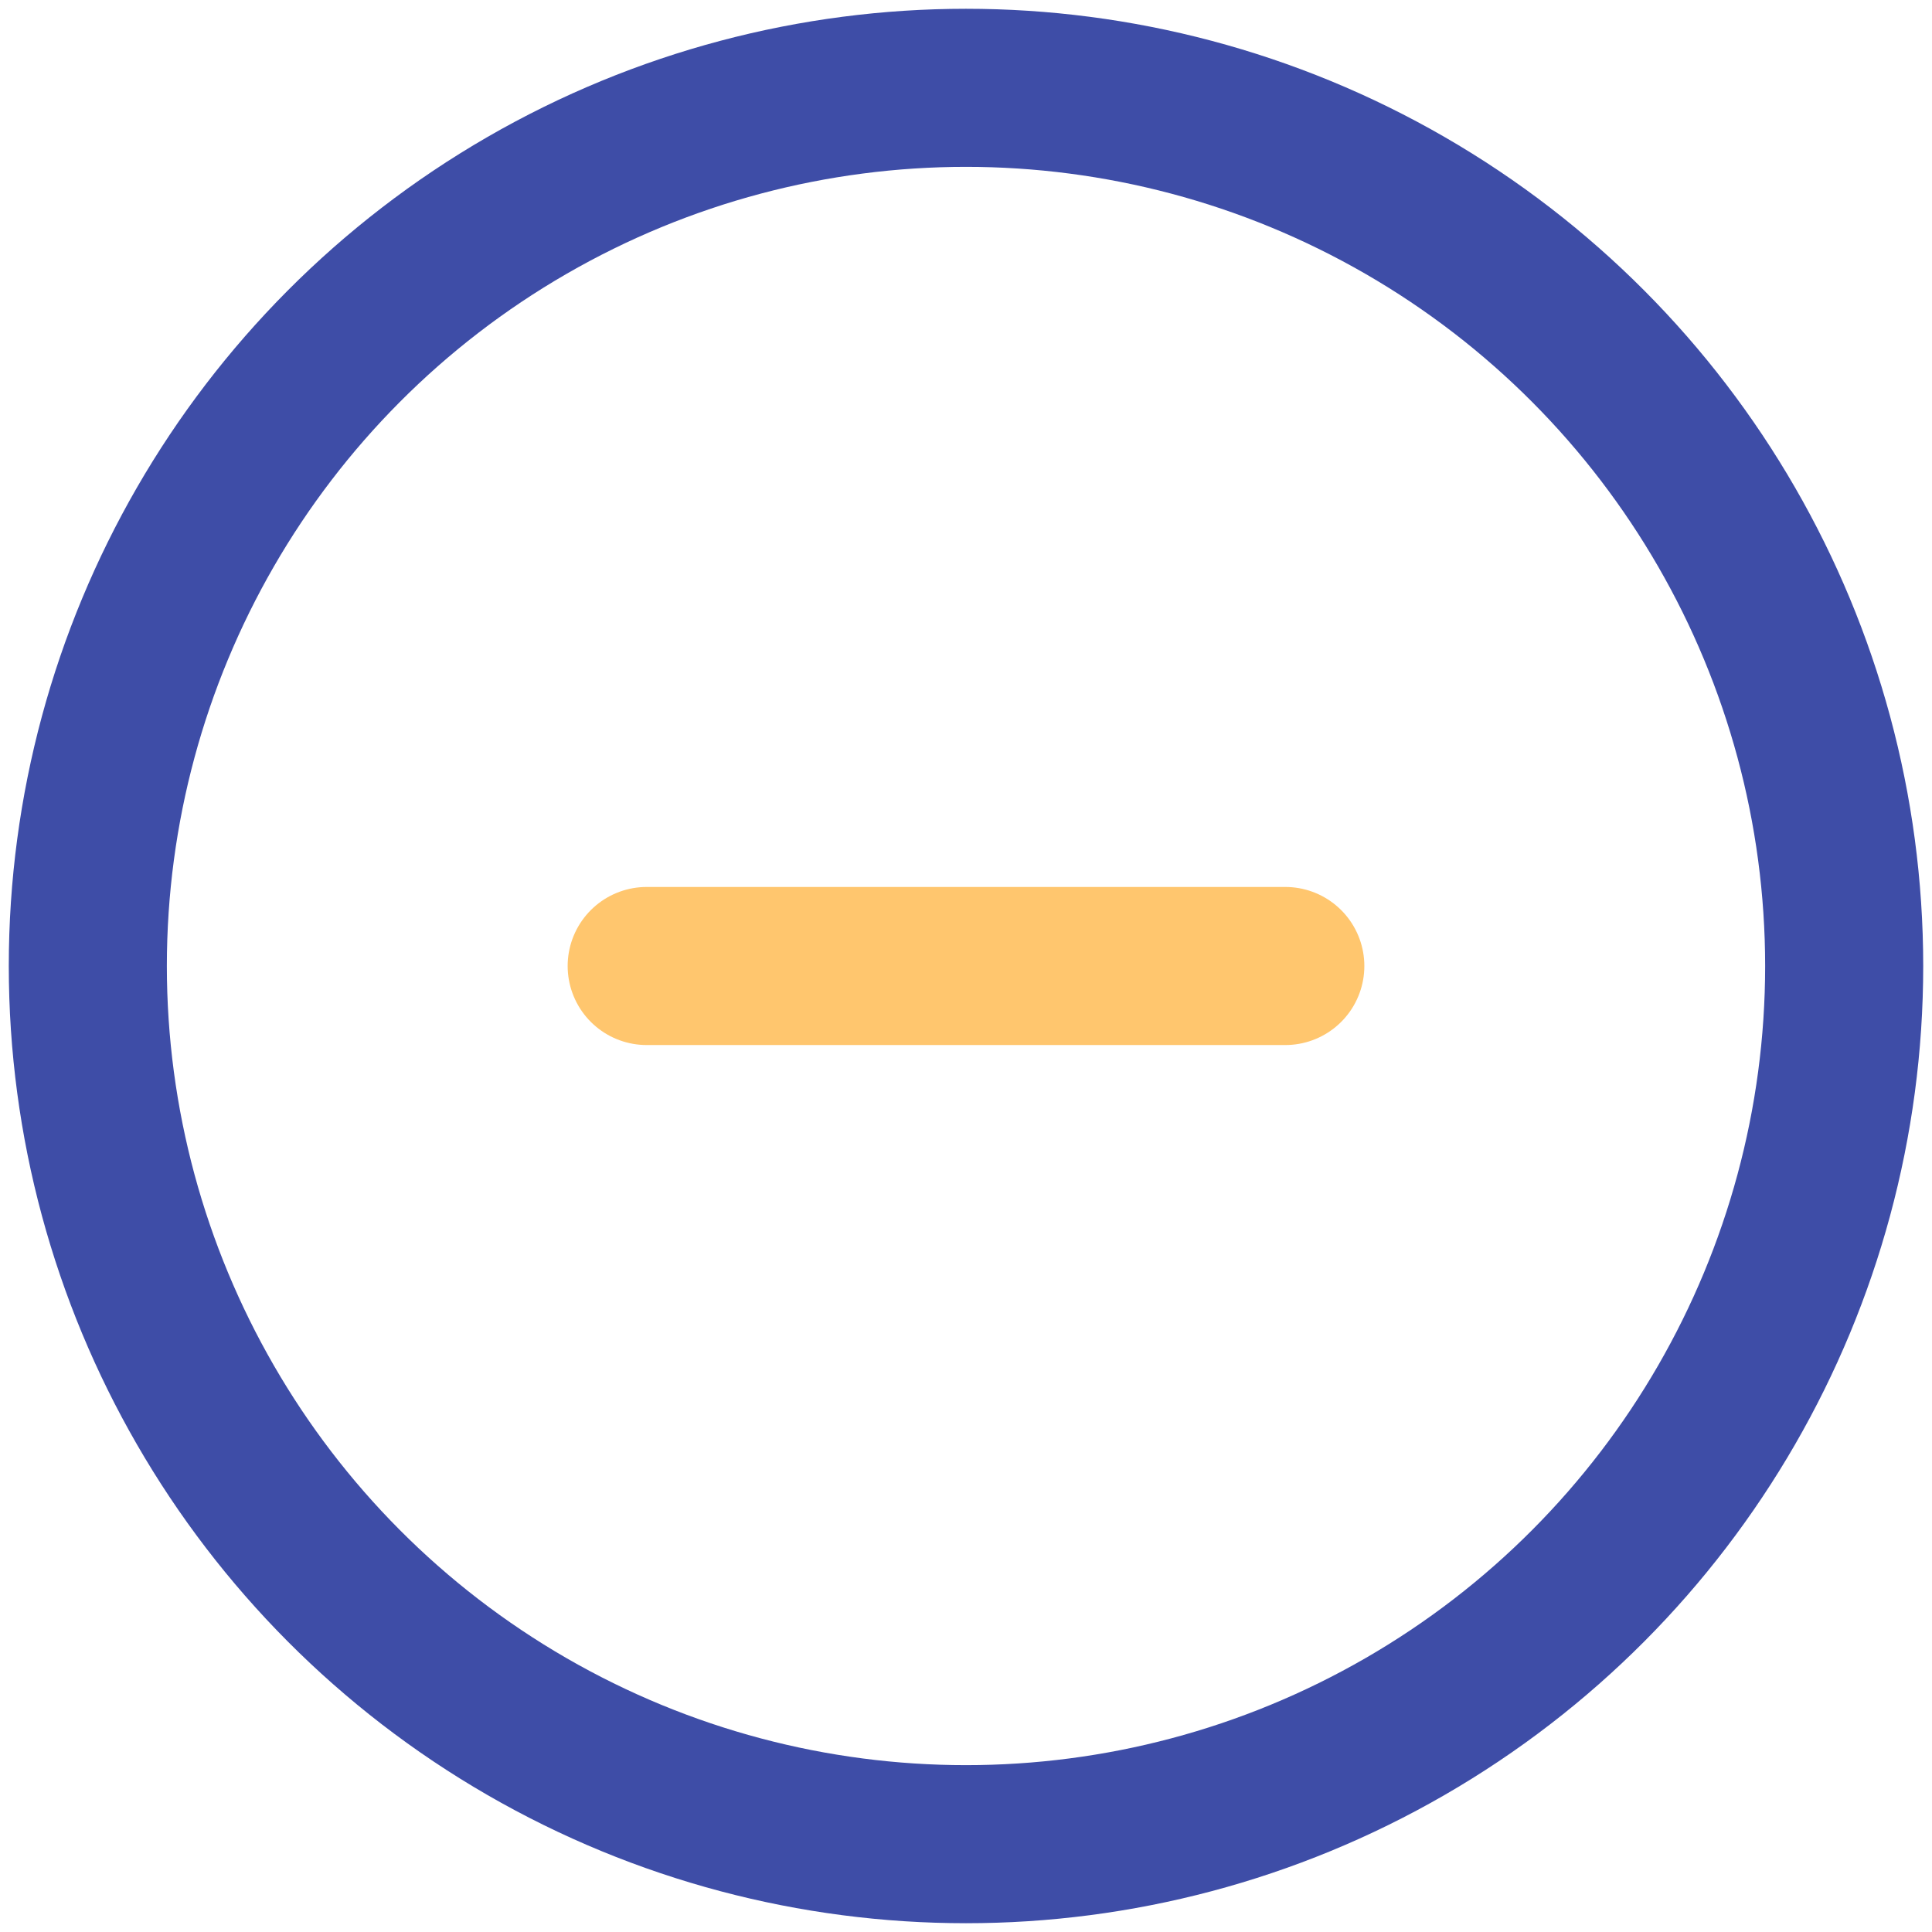
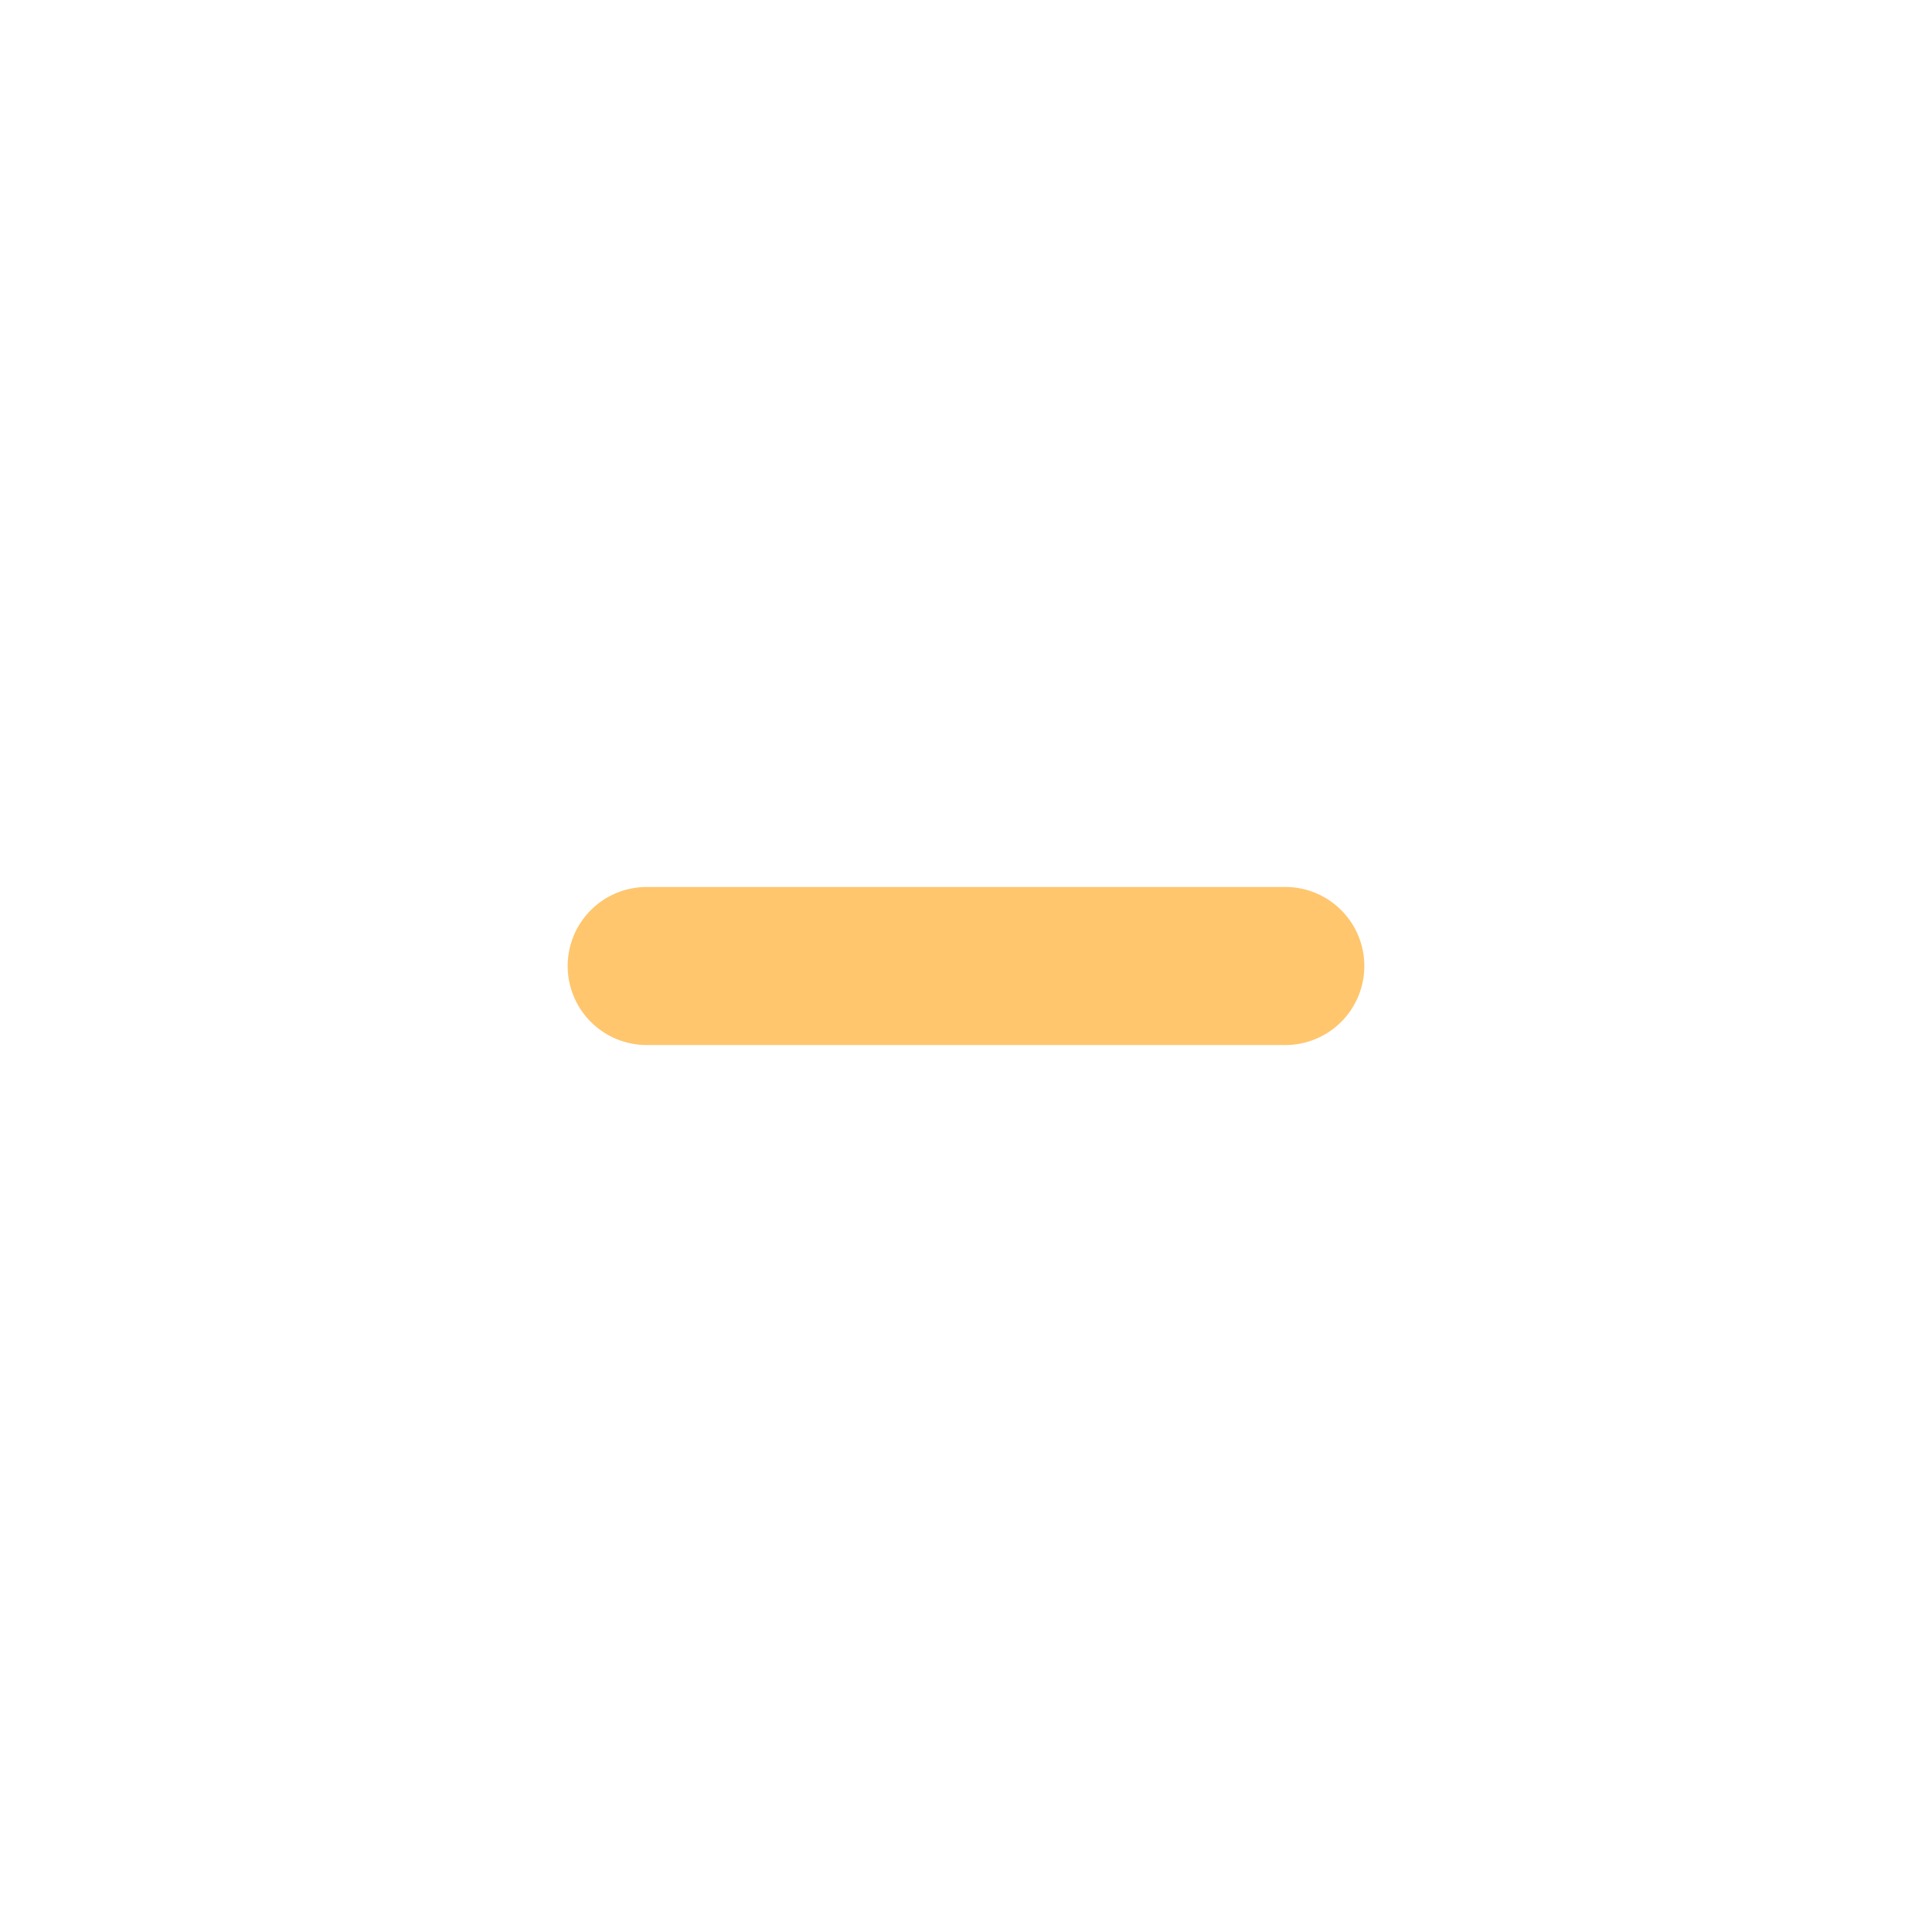
<svg xmlns="http://www.w3.org/2000/svg" width="22" height="22" viewBox="0 0 22 22">
  <g fill="none" fill-rule="evenodd" stroke-linecap="round" stroke-linejoin="round" stroke-width="1.8" transform="translate(1 1)">
-     <circle cx="10" cy="10" r="10" stroke="#3E4DA7" />
    <path stroke="#FFC66E" d="M6.364 10h7.272" />
  </g>
</svg>